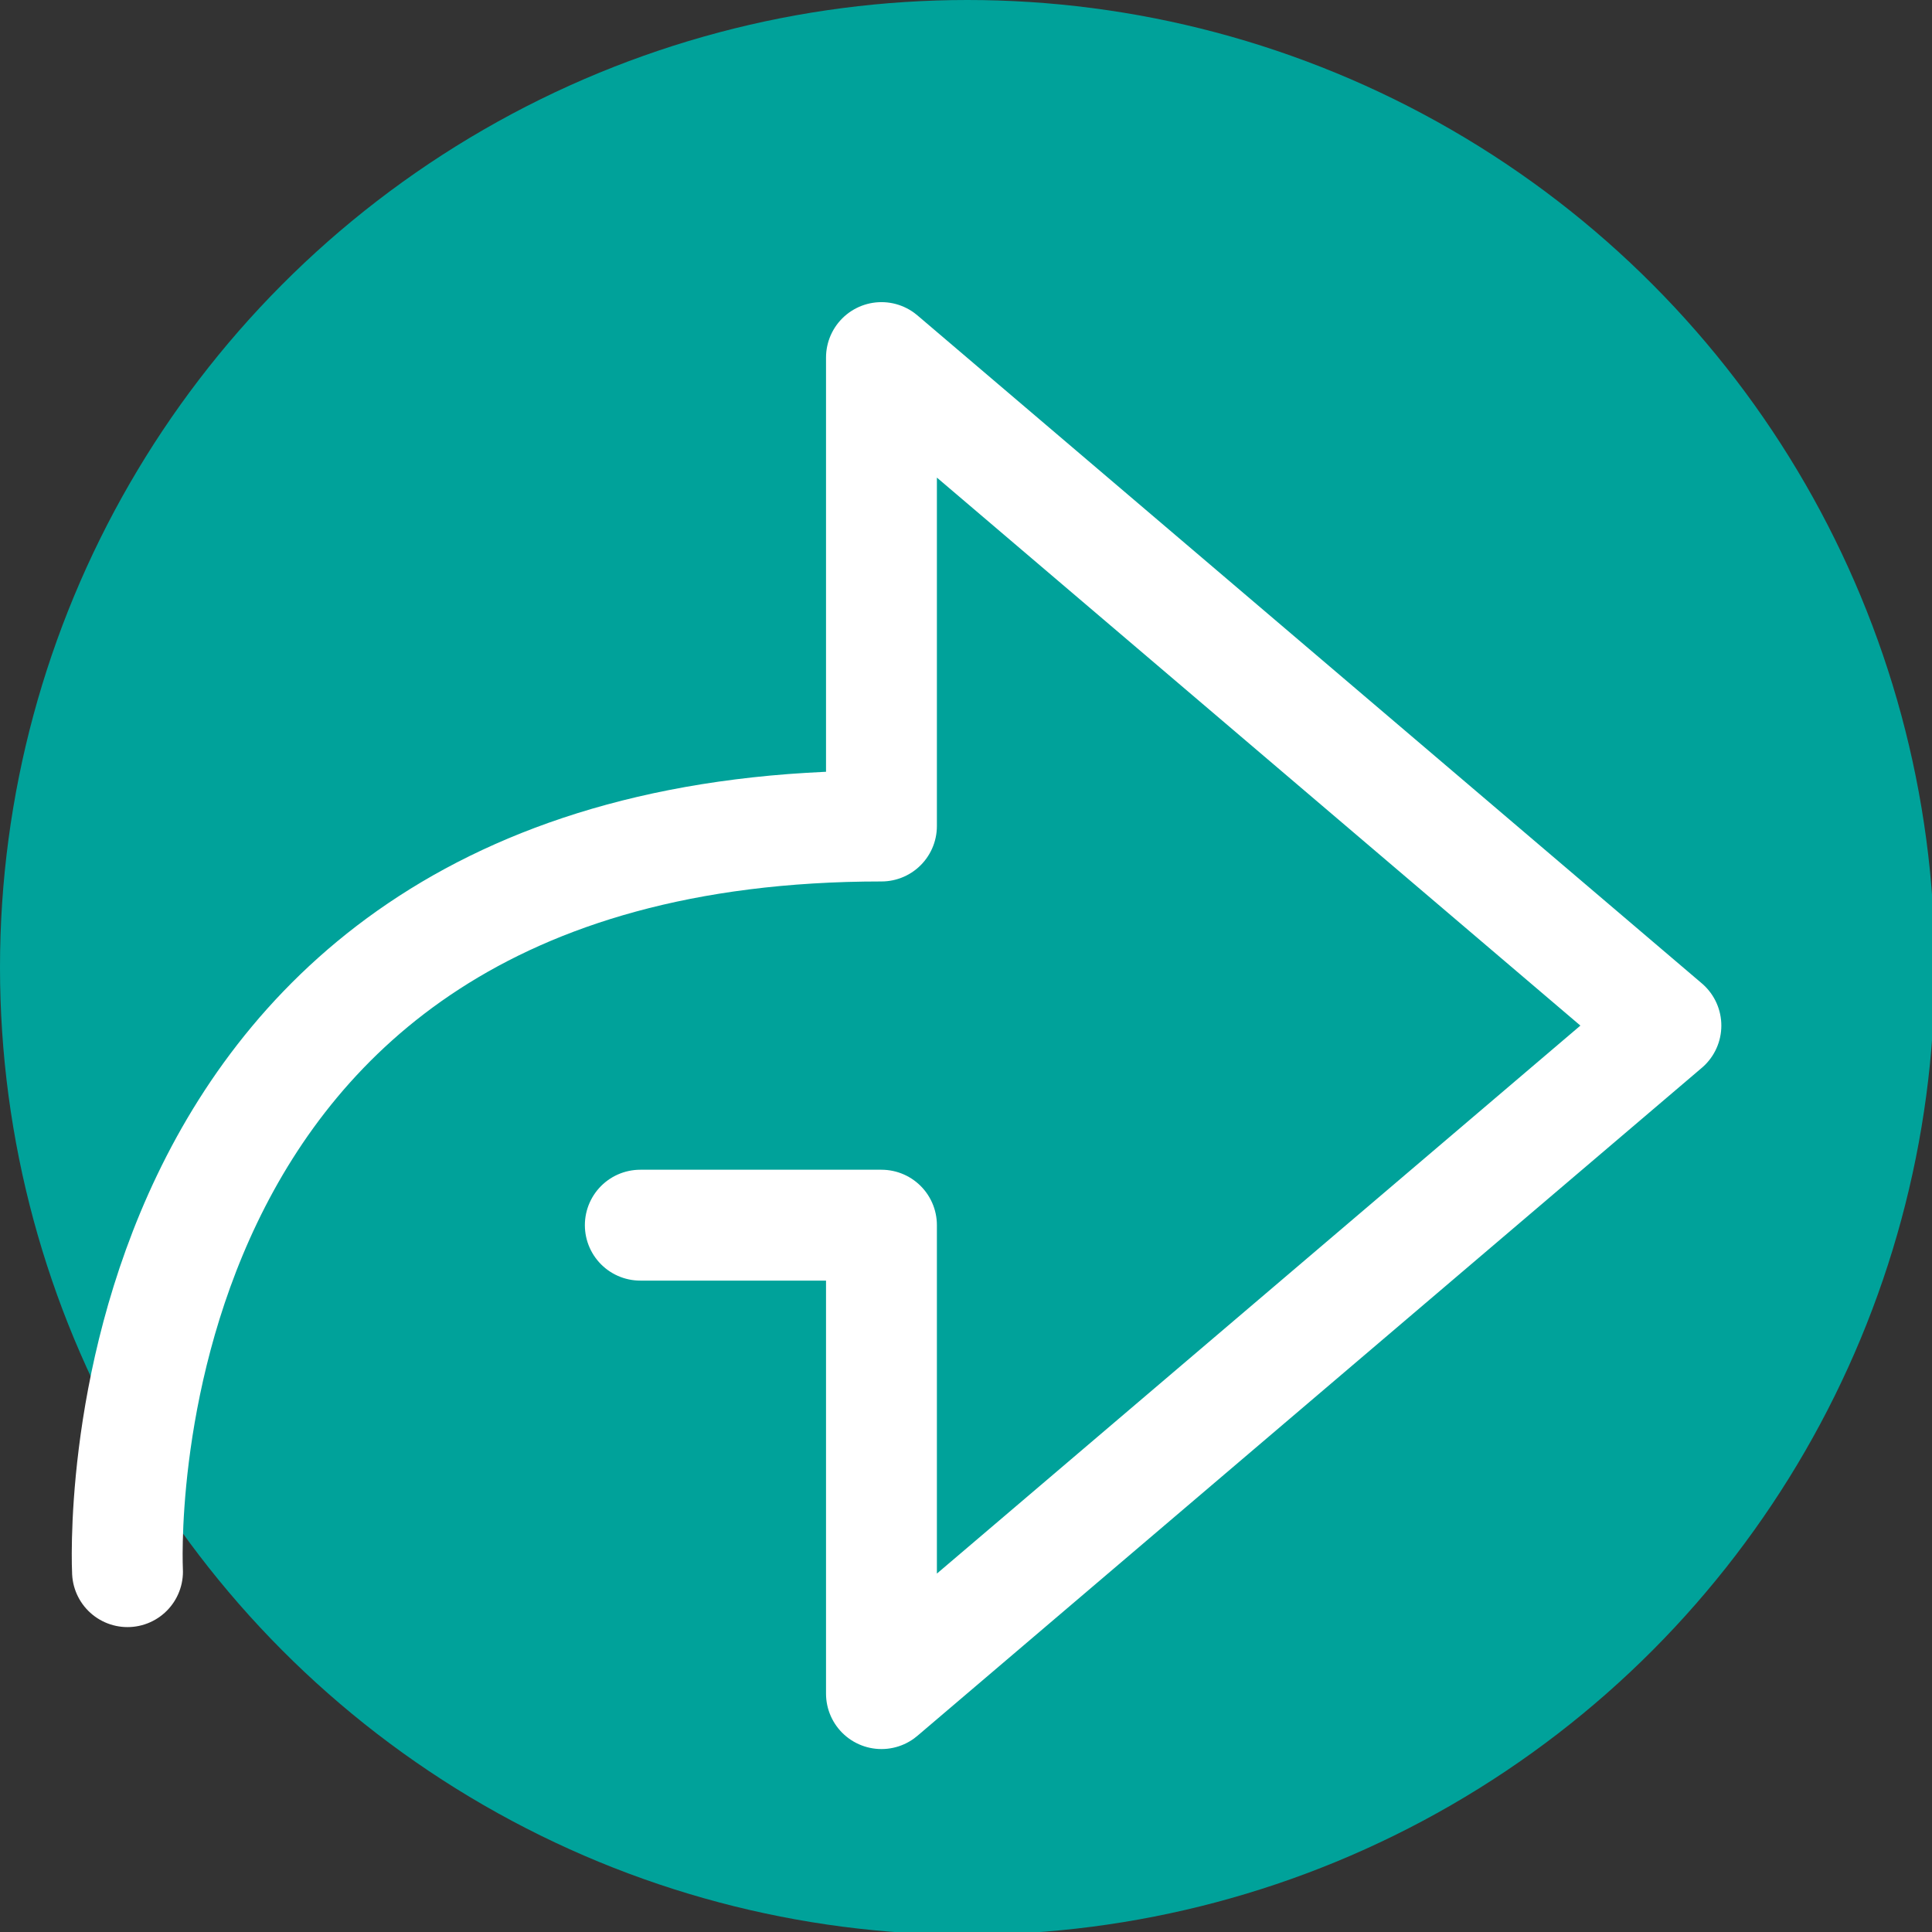
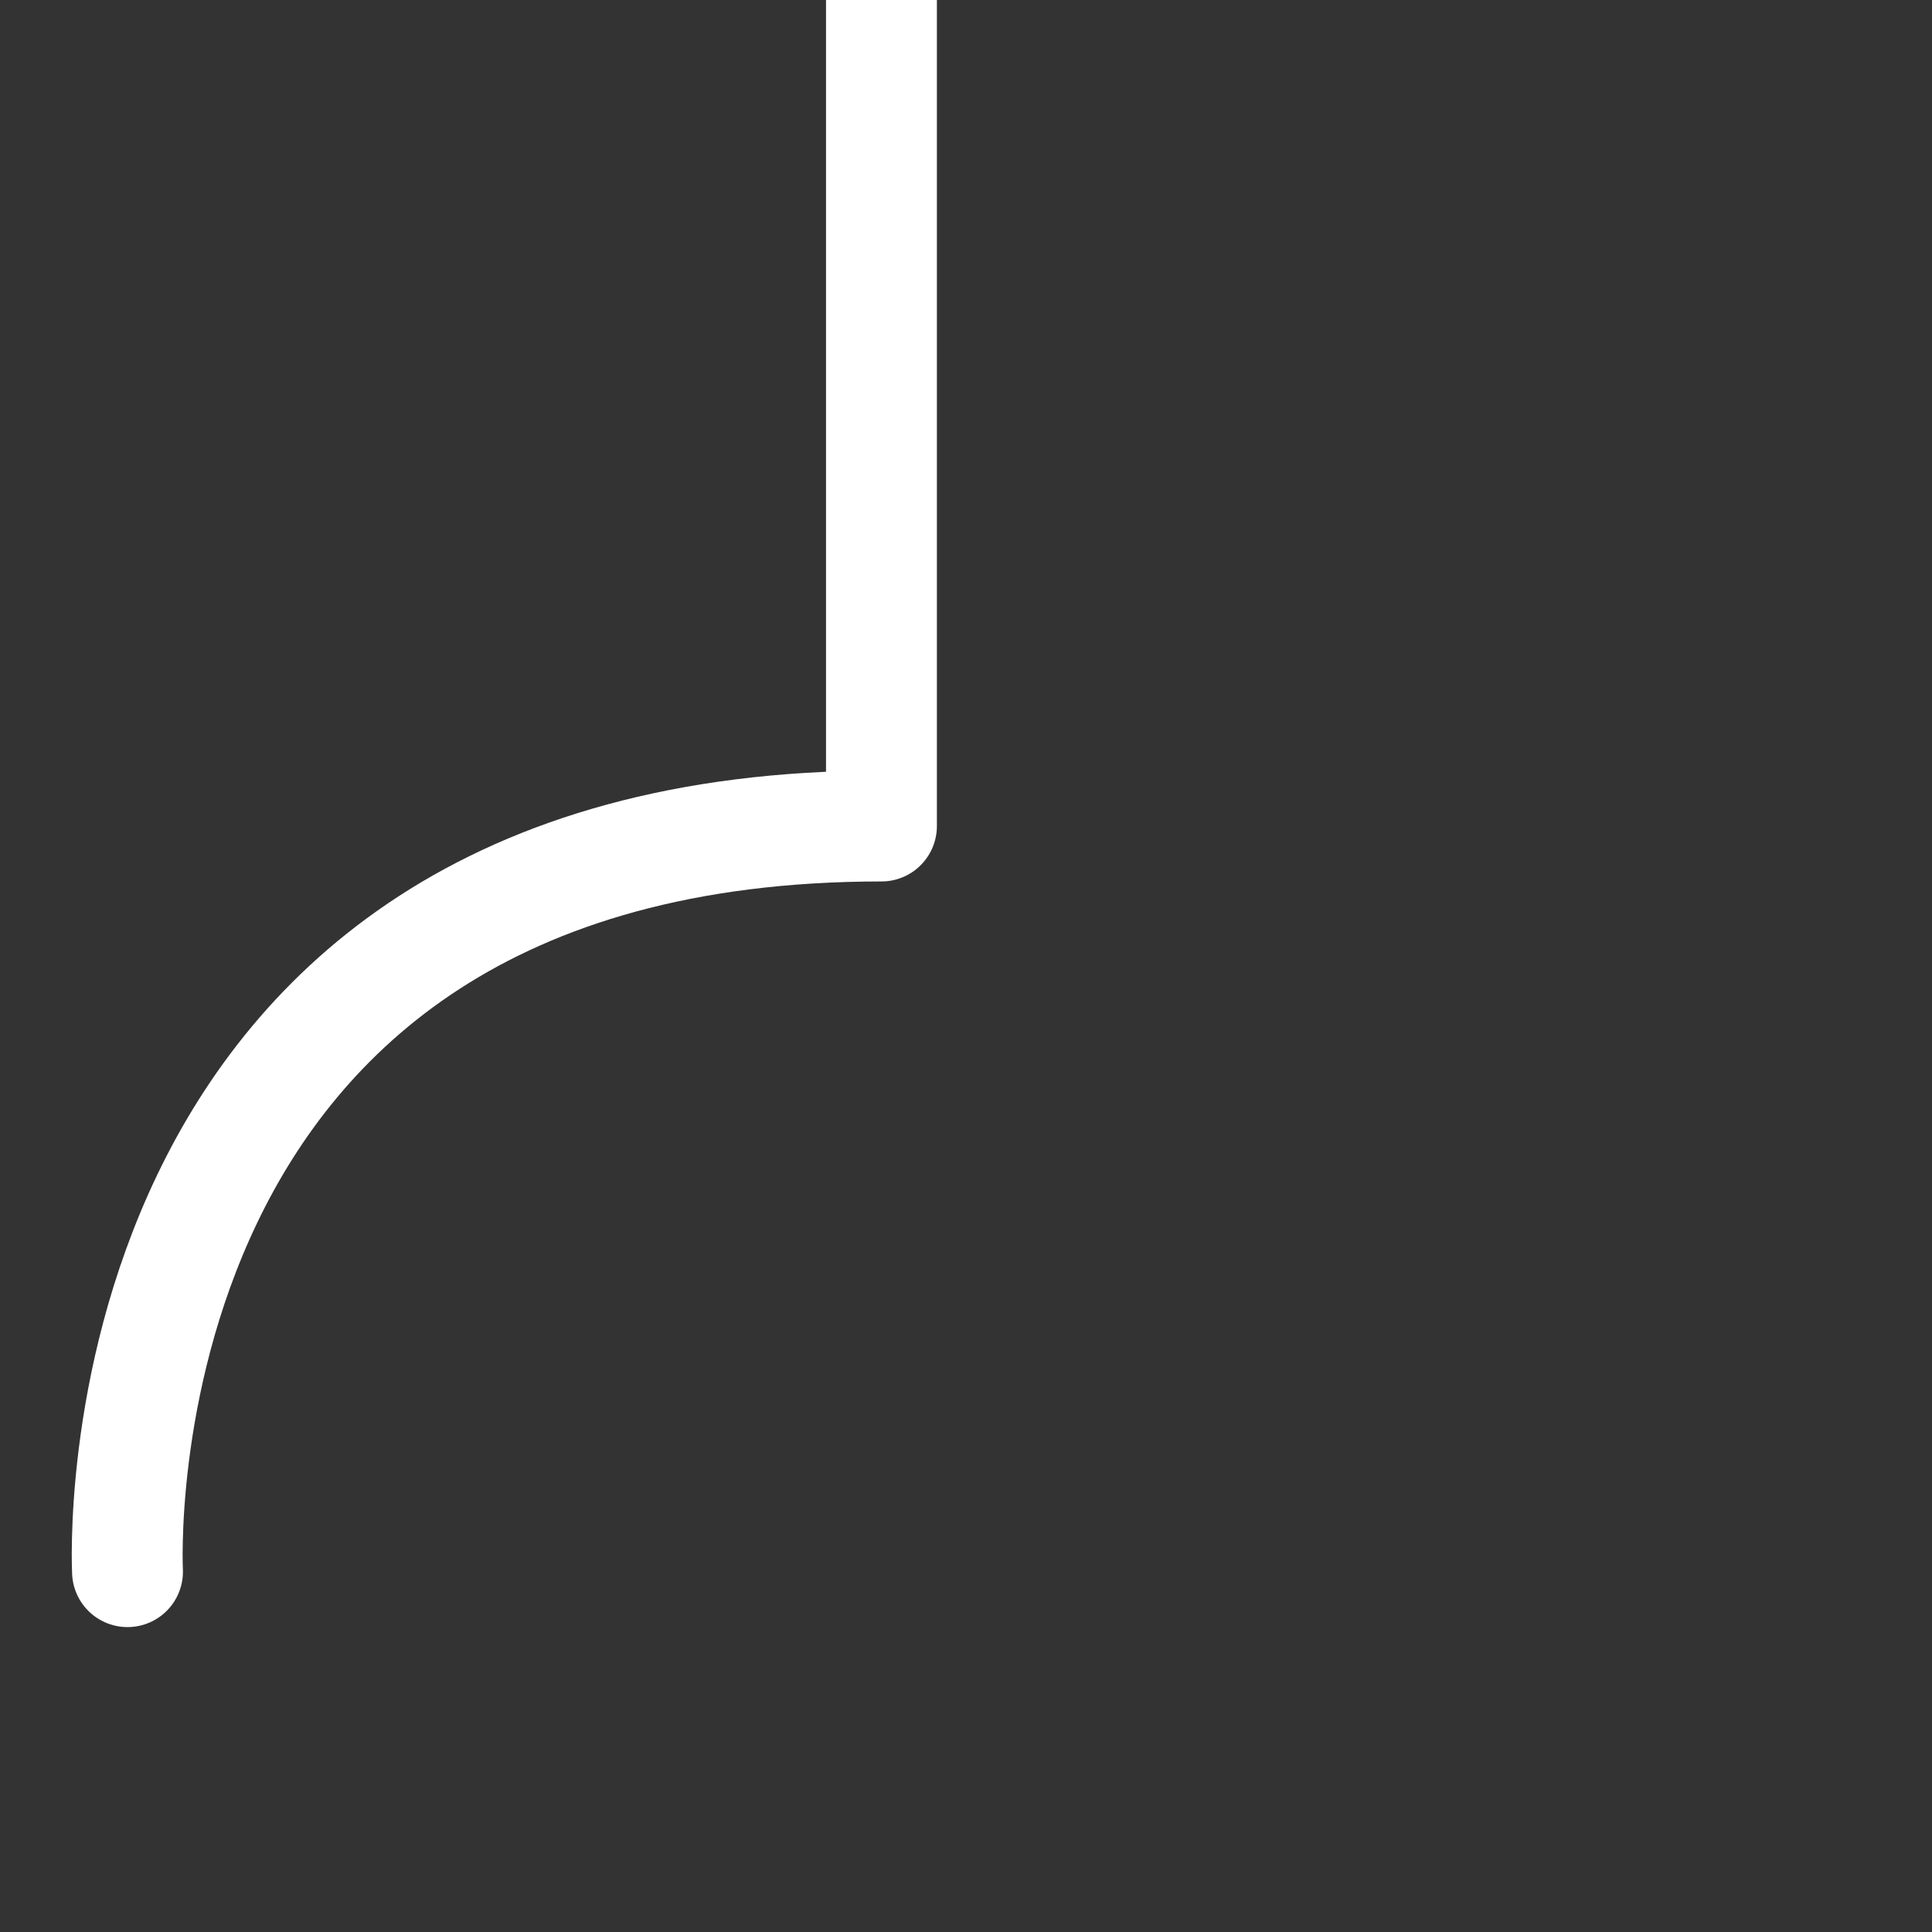
<svg xmlns="http://www.w3.org/2000/svg" id="_レイヤー_2" data-name="レイヤー 2" viewBox="0 0 6.97 6.97">
  <rect x="0" y="0" width="6.97" height="6.97" fill="#333333" stroke="none" />
  <defs>
    <style>      .cls-1 {        fill: none;        stroke: #fff;        stroke-linecap: round;        stroke-linejoin: round;        stroke-width: .4px;      }      .cls-2 {        fill: #00a29a;      }    </style>
  </defs>
  <g id="_レイヤー_5" data-name="レイヤー 5">
    <g>
-       <circle class="cls-2" cx="3.49" cy="3.49" r="3.49" />
-       <path class="cls-1" d="M.46,5.67s-.14-2.69,2.72-2.69v-1.69l2.83,2.41-2.83,2.41v-1.69h-.87" />
+       <path class="cls-1" d="M.46,5.67s-.14-2.69,2.72-2.69v-1.69v-1.69h-.87" />
    </g>
  </g>
</svg>